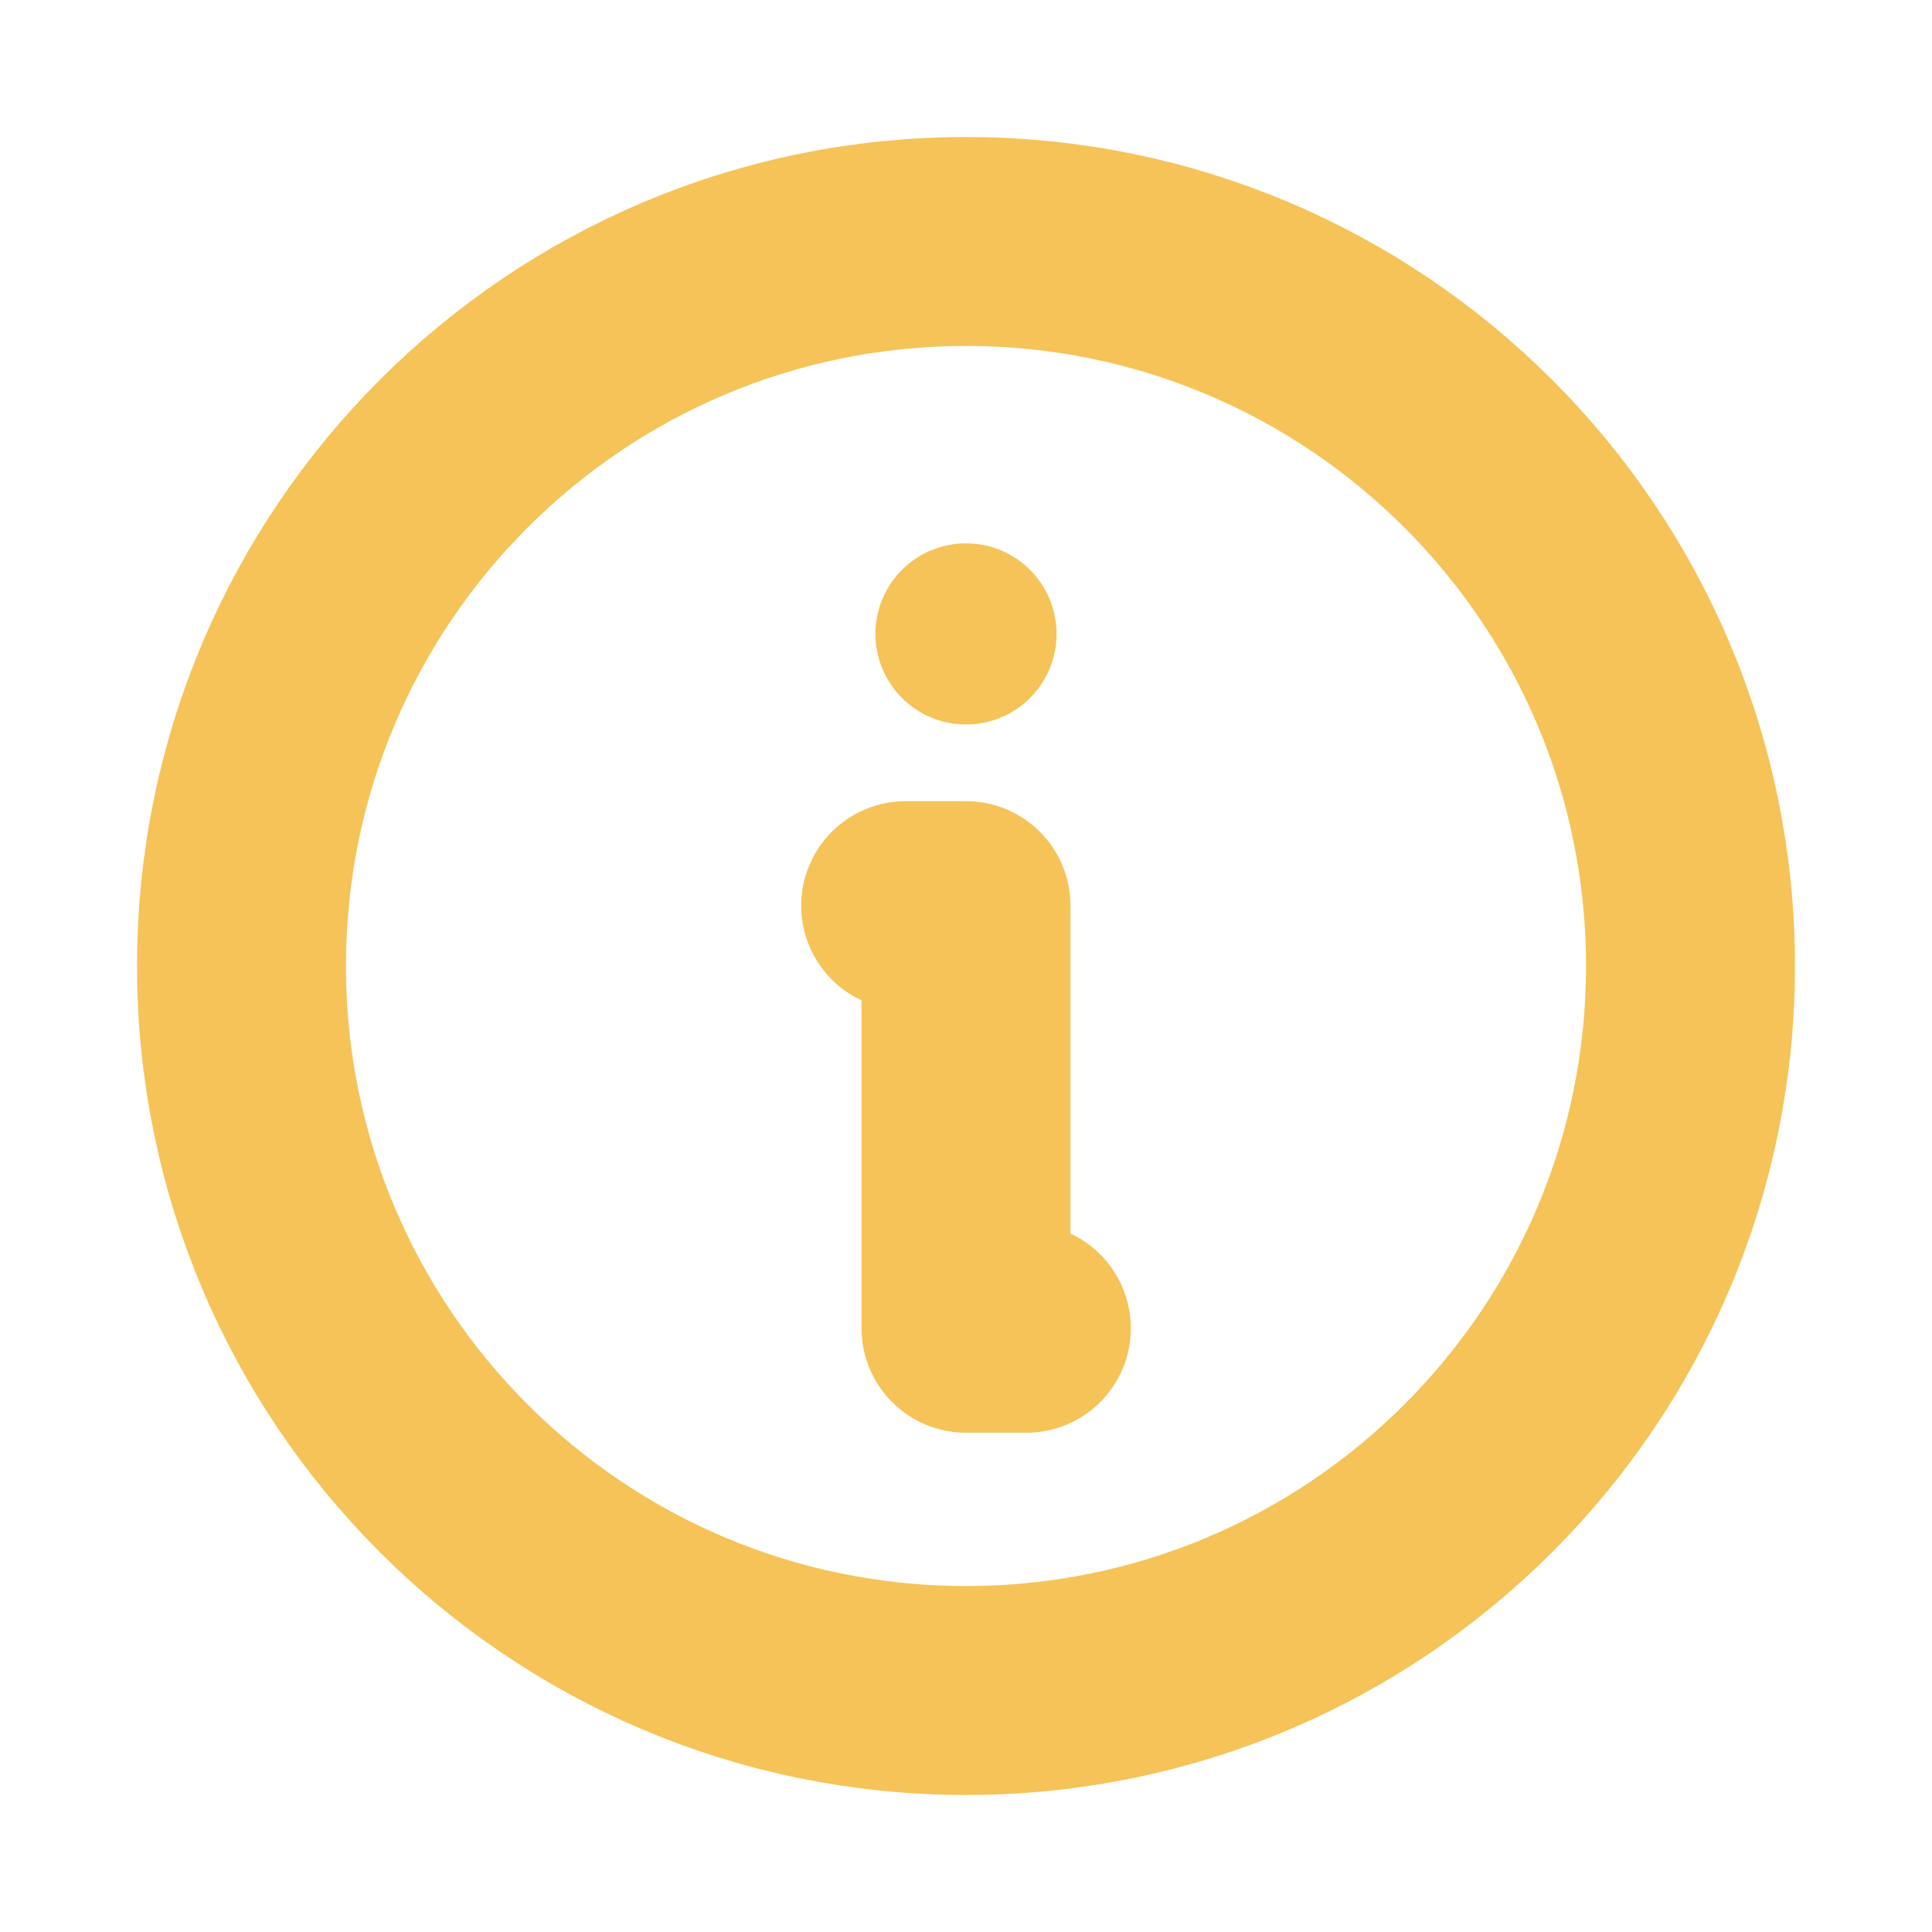
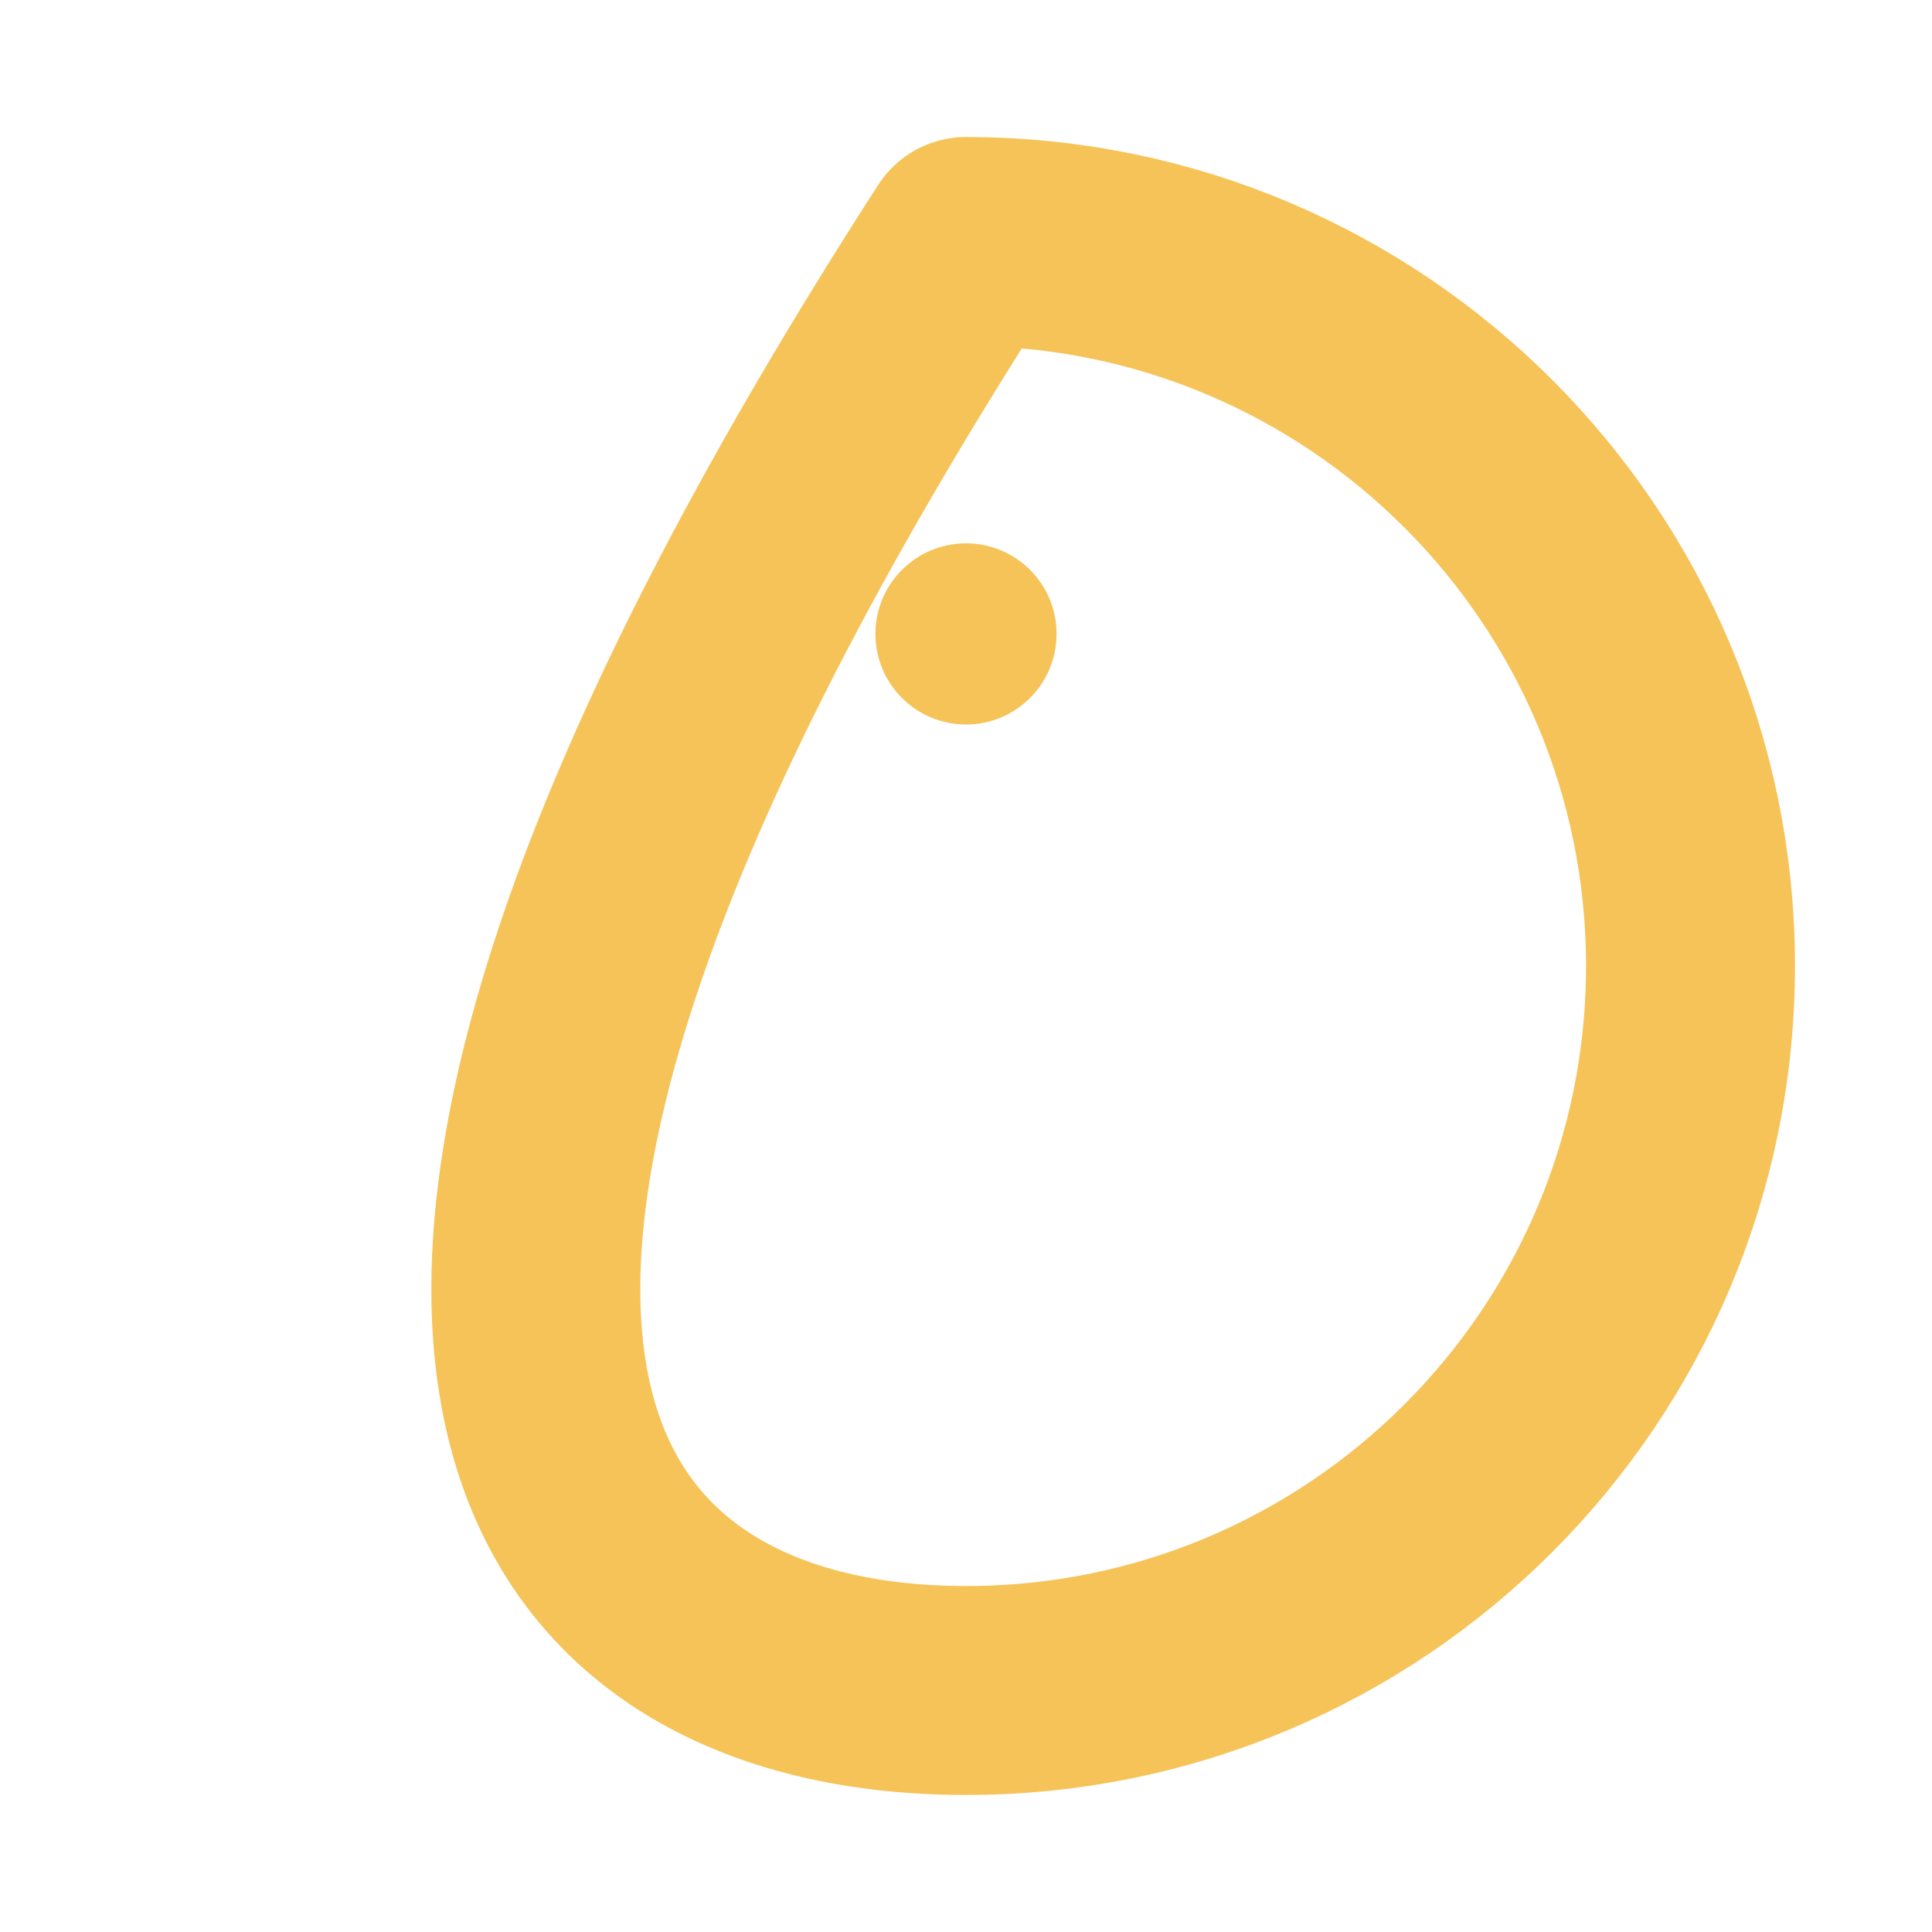
<svg xmlns="http://www.w3.org/2000/svg" width="26" height="26" viewBox="0 0 26 26" fill="none">
  <g clip-path="url(#clip0_10868_4149)">
-     <path d="M13 22.75C18.385 22.75 22.75 18.385 22.75 13C22.75 7.615 18.385 3.25 13 3.25C7.615 3.25 3.25 7.615 3.25 13C3.25 18.385 7.615 22.75 13 22.75Z" stroke="#F6C358" stroke-width="2.812" stroke-linecap="round" stroke-linejoin="round" />
-     <path d="M12.188 12.188H13V17.875H13.812" stroke="#F6C358" stroke-width="2.812" stroke-linecap="round" stroke-linejoin="round" />
+     <path d="M13 22.75C18.385 22.75 22.75 18.385 22.75 13C22.75 7.615 18.385 3.25 13 3.25C3.25 18.385 7.615 22.75 13 22.75Z" stroke="#F6C358" stroke-width="2.812" stroke-linecap="round" stroke-linejoin="round" />
    <path d="M13 9.75C13.673 9.75 14.219 9.204 14.219 8.531C14.219 7.858 13.673 7.312 13 7.312C12.327 7.312 11.781 7.858 11.781 8.531C11.781 9.204 12.327 9.75 13 9.75Z" fill="#F6C358" />
  </g>
  <defs>
    <clipPath id="clip0_10868_4149">
      <rect width="26" height="26" fill="white" />
    </clipPath>
  </defs>
</svg>